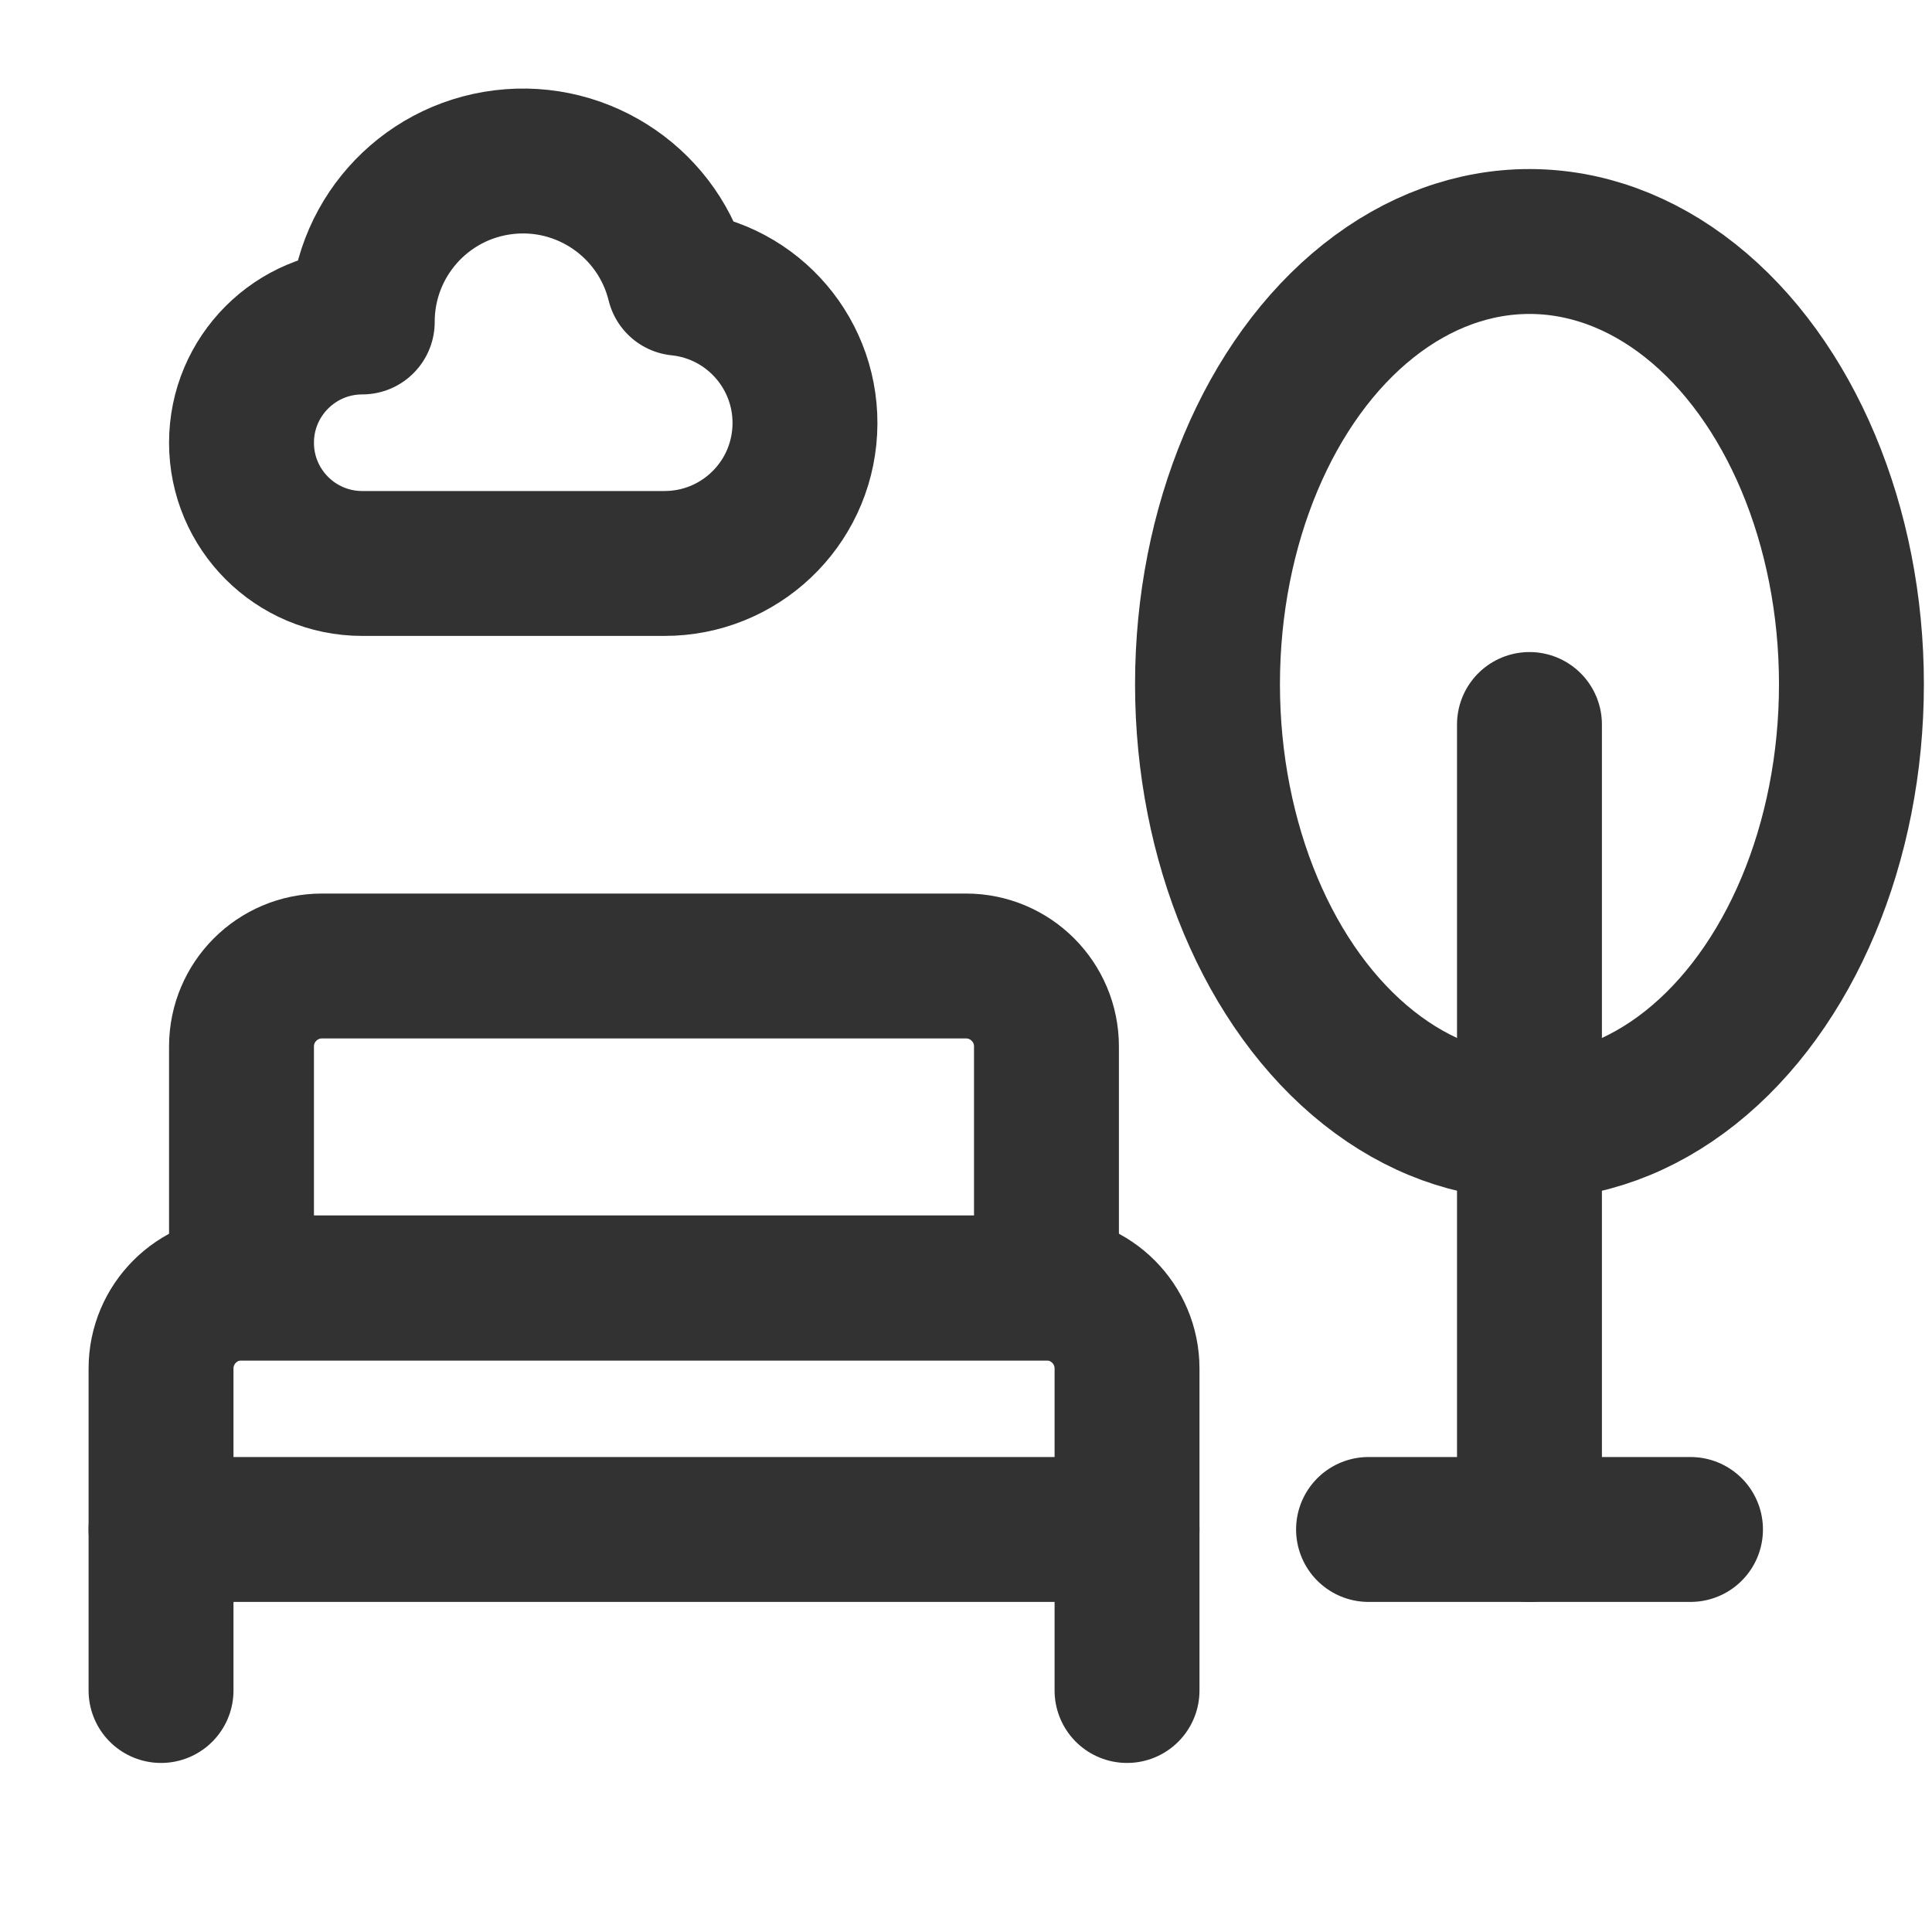
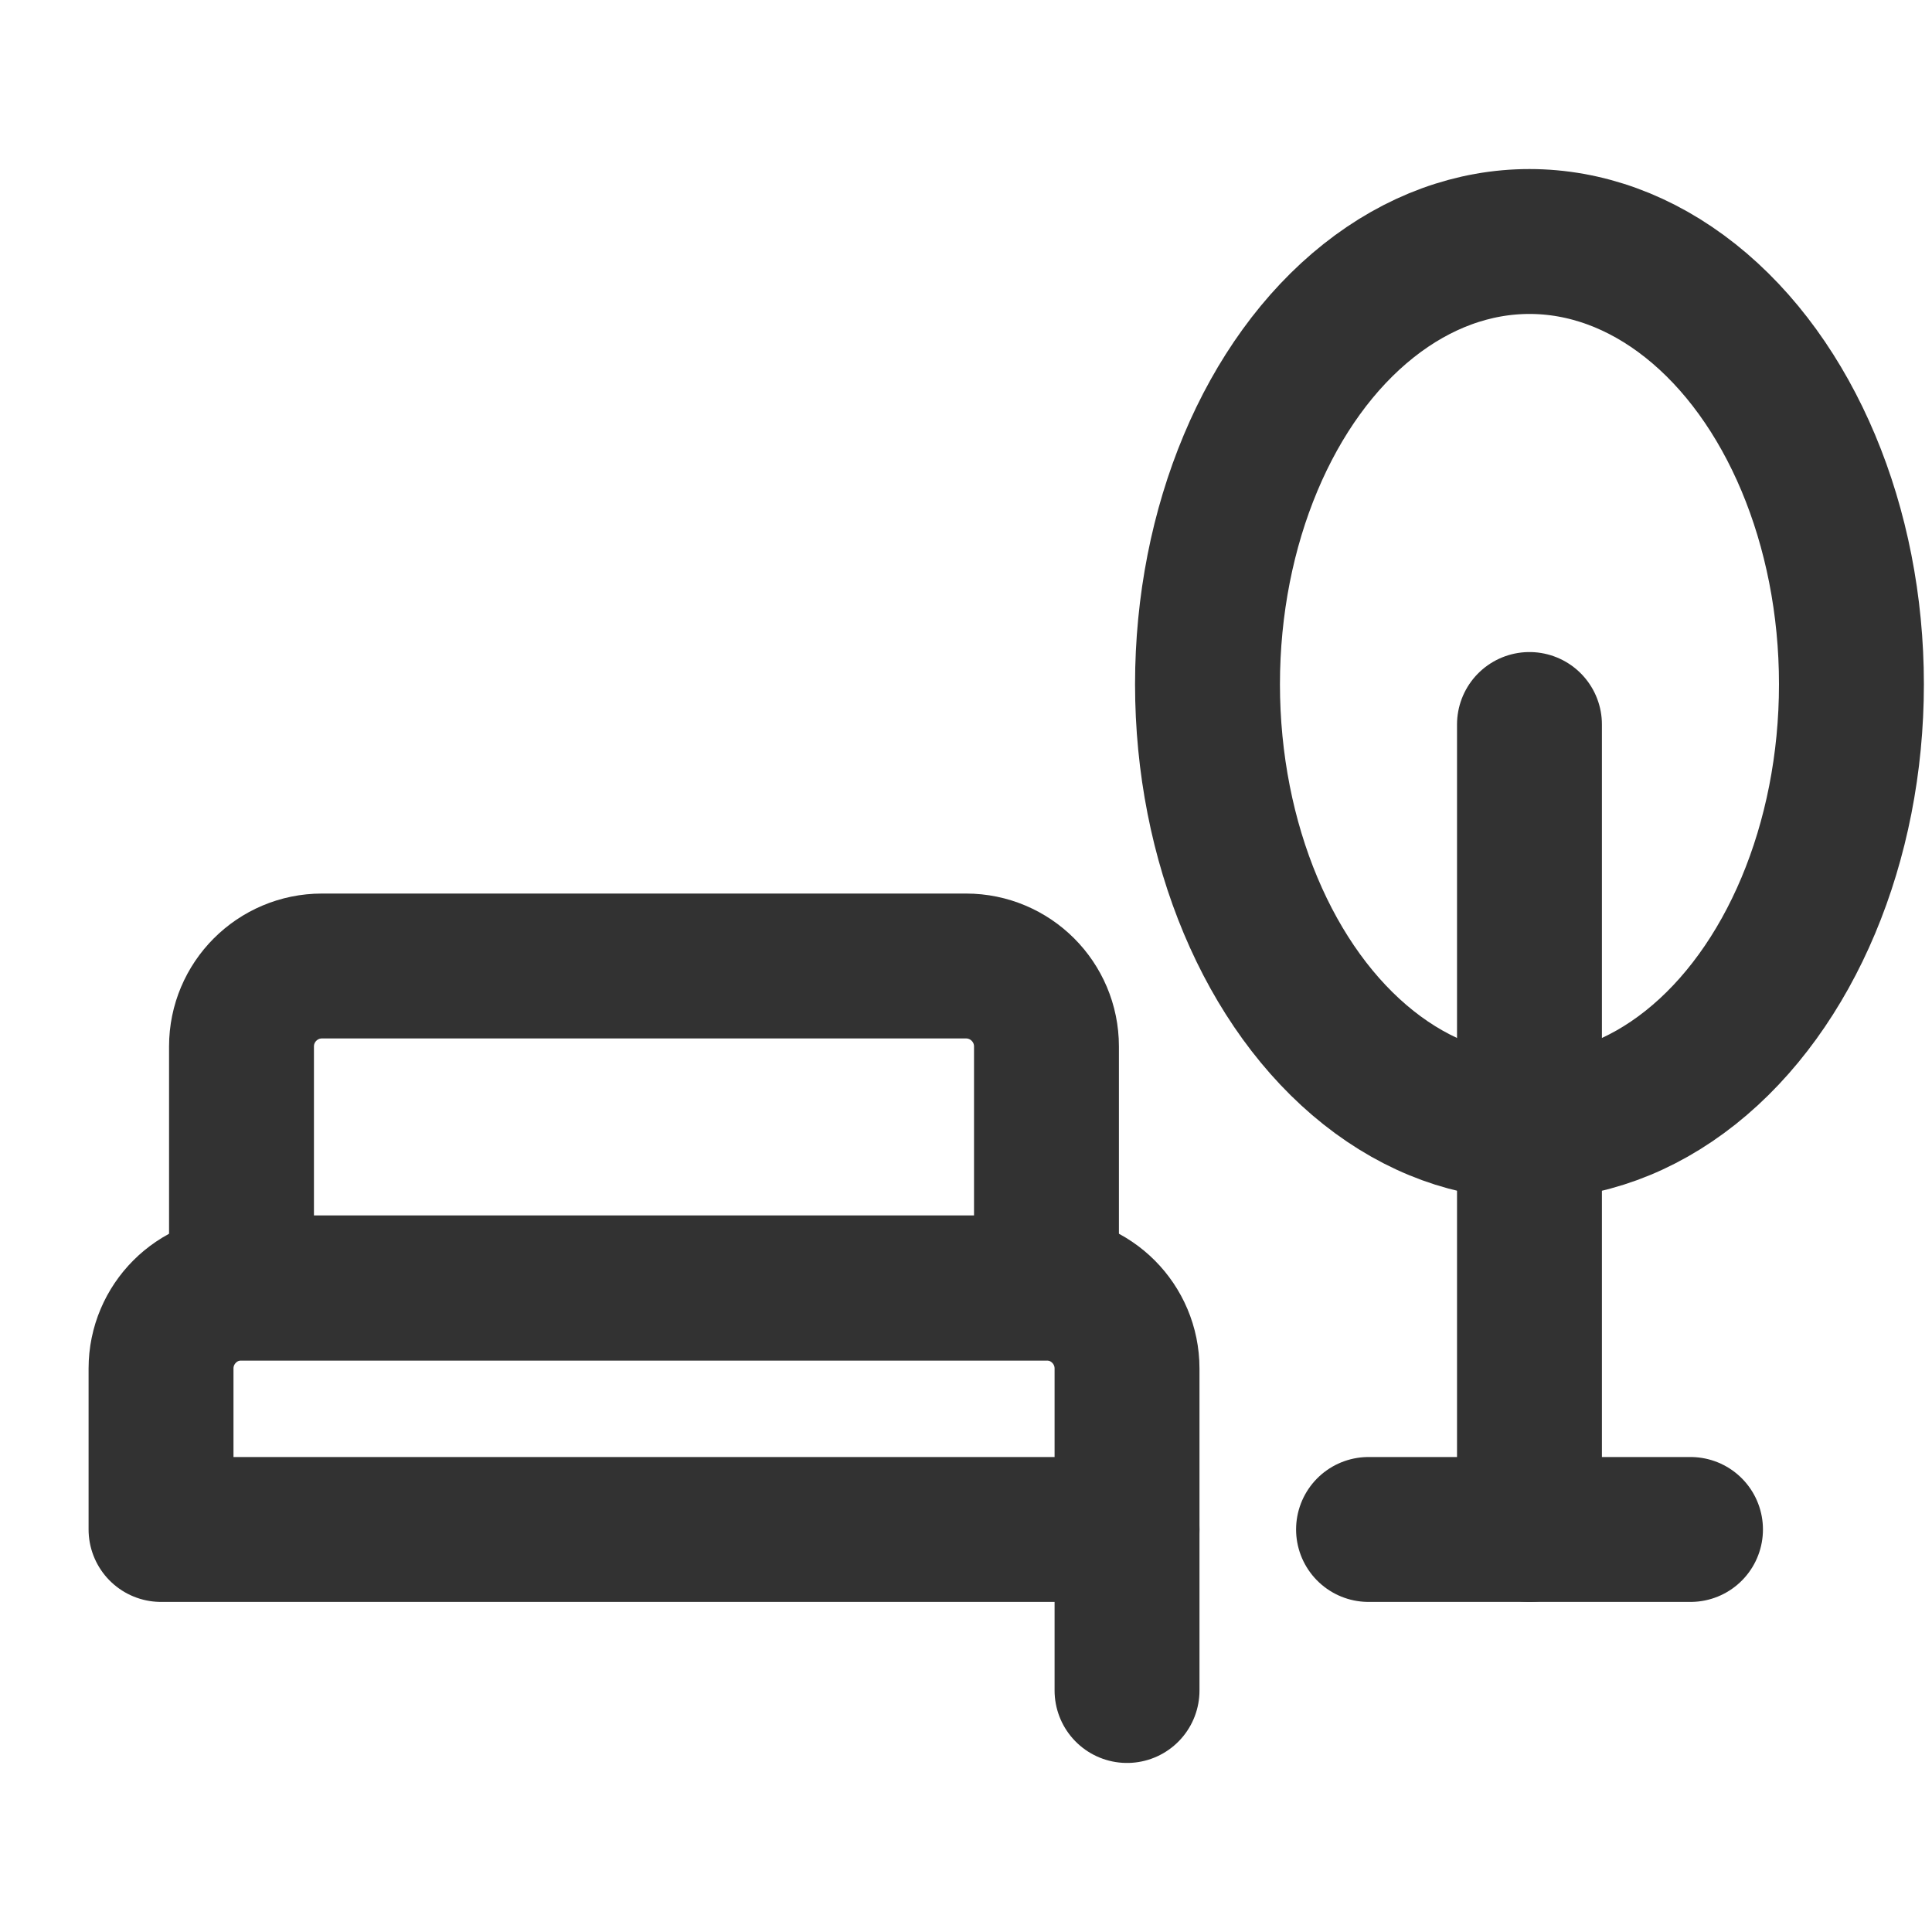
<svg xmlns="http://www.w3.org/2000/svg" width="20" height="20" viewBox="0 0 20 20" fill="none">
  <path fill-rule="evenodd" clip-rule="evenodd" d="M2.5 13.333H10.833C11.294 13.333 11.667 13.707 11.667 14.167V15.833H1.667V14.167C1.667 13.707 2.04 13.333 2.5 13.333Z" stroke="#323232" stroke-width="1.5" stroke-linecap="round" stroke-linejoin="round" />
  <path d="M11.667 17.5V15.833" stroke="#323232" stroke-width="1.5" stroke-linecap="round" stroke-linejoin="round" />
-   <path d="M1.667 17.5V15.833" stroke="#323232" stroke-width="1.5" stroke-linecap="round" stroke-linejoin="round" />
  <path fill-rule="evenodd" clip-rule="evenodd" d="M3.333 10H10C10.46 10 10.833 10.373 10.833 10.833V13.333H2.5V10.833C2.5 10.373 2.873 10 3.333 10Z" stroke="#323232" stroke-width="1.5" stroke-linecap="round" stroke-linejoin="round" />
  <path d="M14.167 15.833H17.5" stroke="#323232" stroke-width="1.5" stroke-linecap="round" stroke-linejoin="round" />
  <ellipse cx="15.833" cy="7.083" rx="3.333" ry="4.583" stroke="#323232" stroke-width="1.5" stroke-linecap="round" stroke-linejoin="round" />
  <path d="M15.833 7.5V15.833" stroke="#323232" stroke-width="1.5" stroke-linecap="round" stroke-linejoin="round" />
-   <path fill-rule="evenodd" clip-rule="evenodd" d="M7.029 2.932C7.8 3.012 8.372 3.682 8.331 4.456C8.29 5.23 7.65 5.835 6.875 5.833H3.75C3.06 5.833 2.5 5.274 2.5 4.583C2.5 3.893 3.06 3.333 3.75 3.333C3.749 2.491 4.376 1.781 5.212 1.679C6.047 1.577 6.828 2.115 7.029 2.932Z" stroke="#323232" stroke-width="1.5" stroke-linecap="round" stroke-linejoin="round" />
</svg>